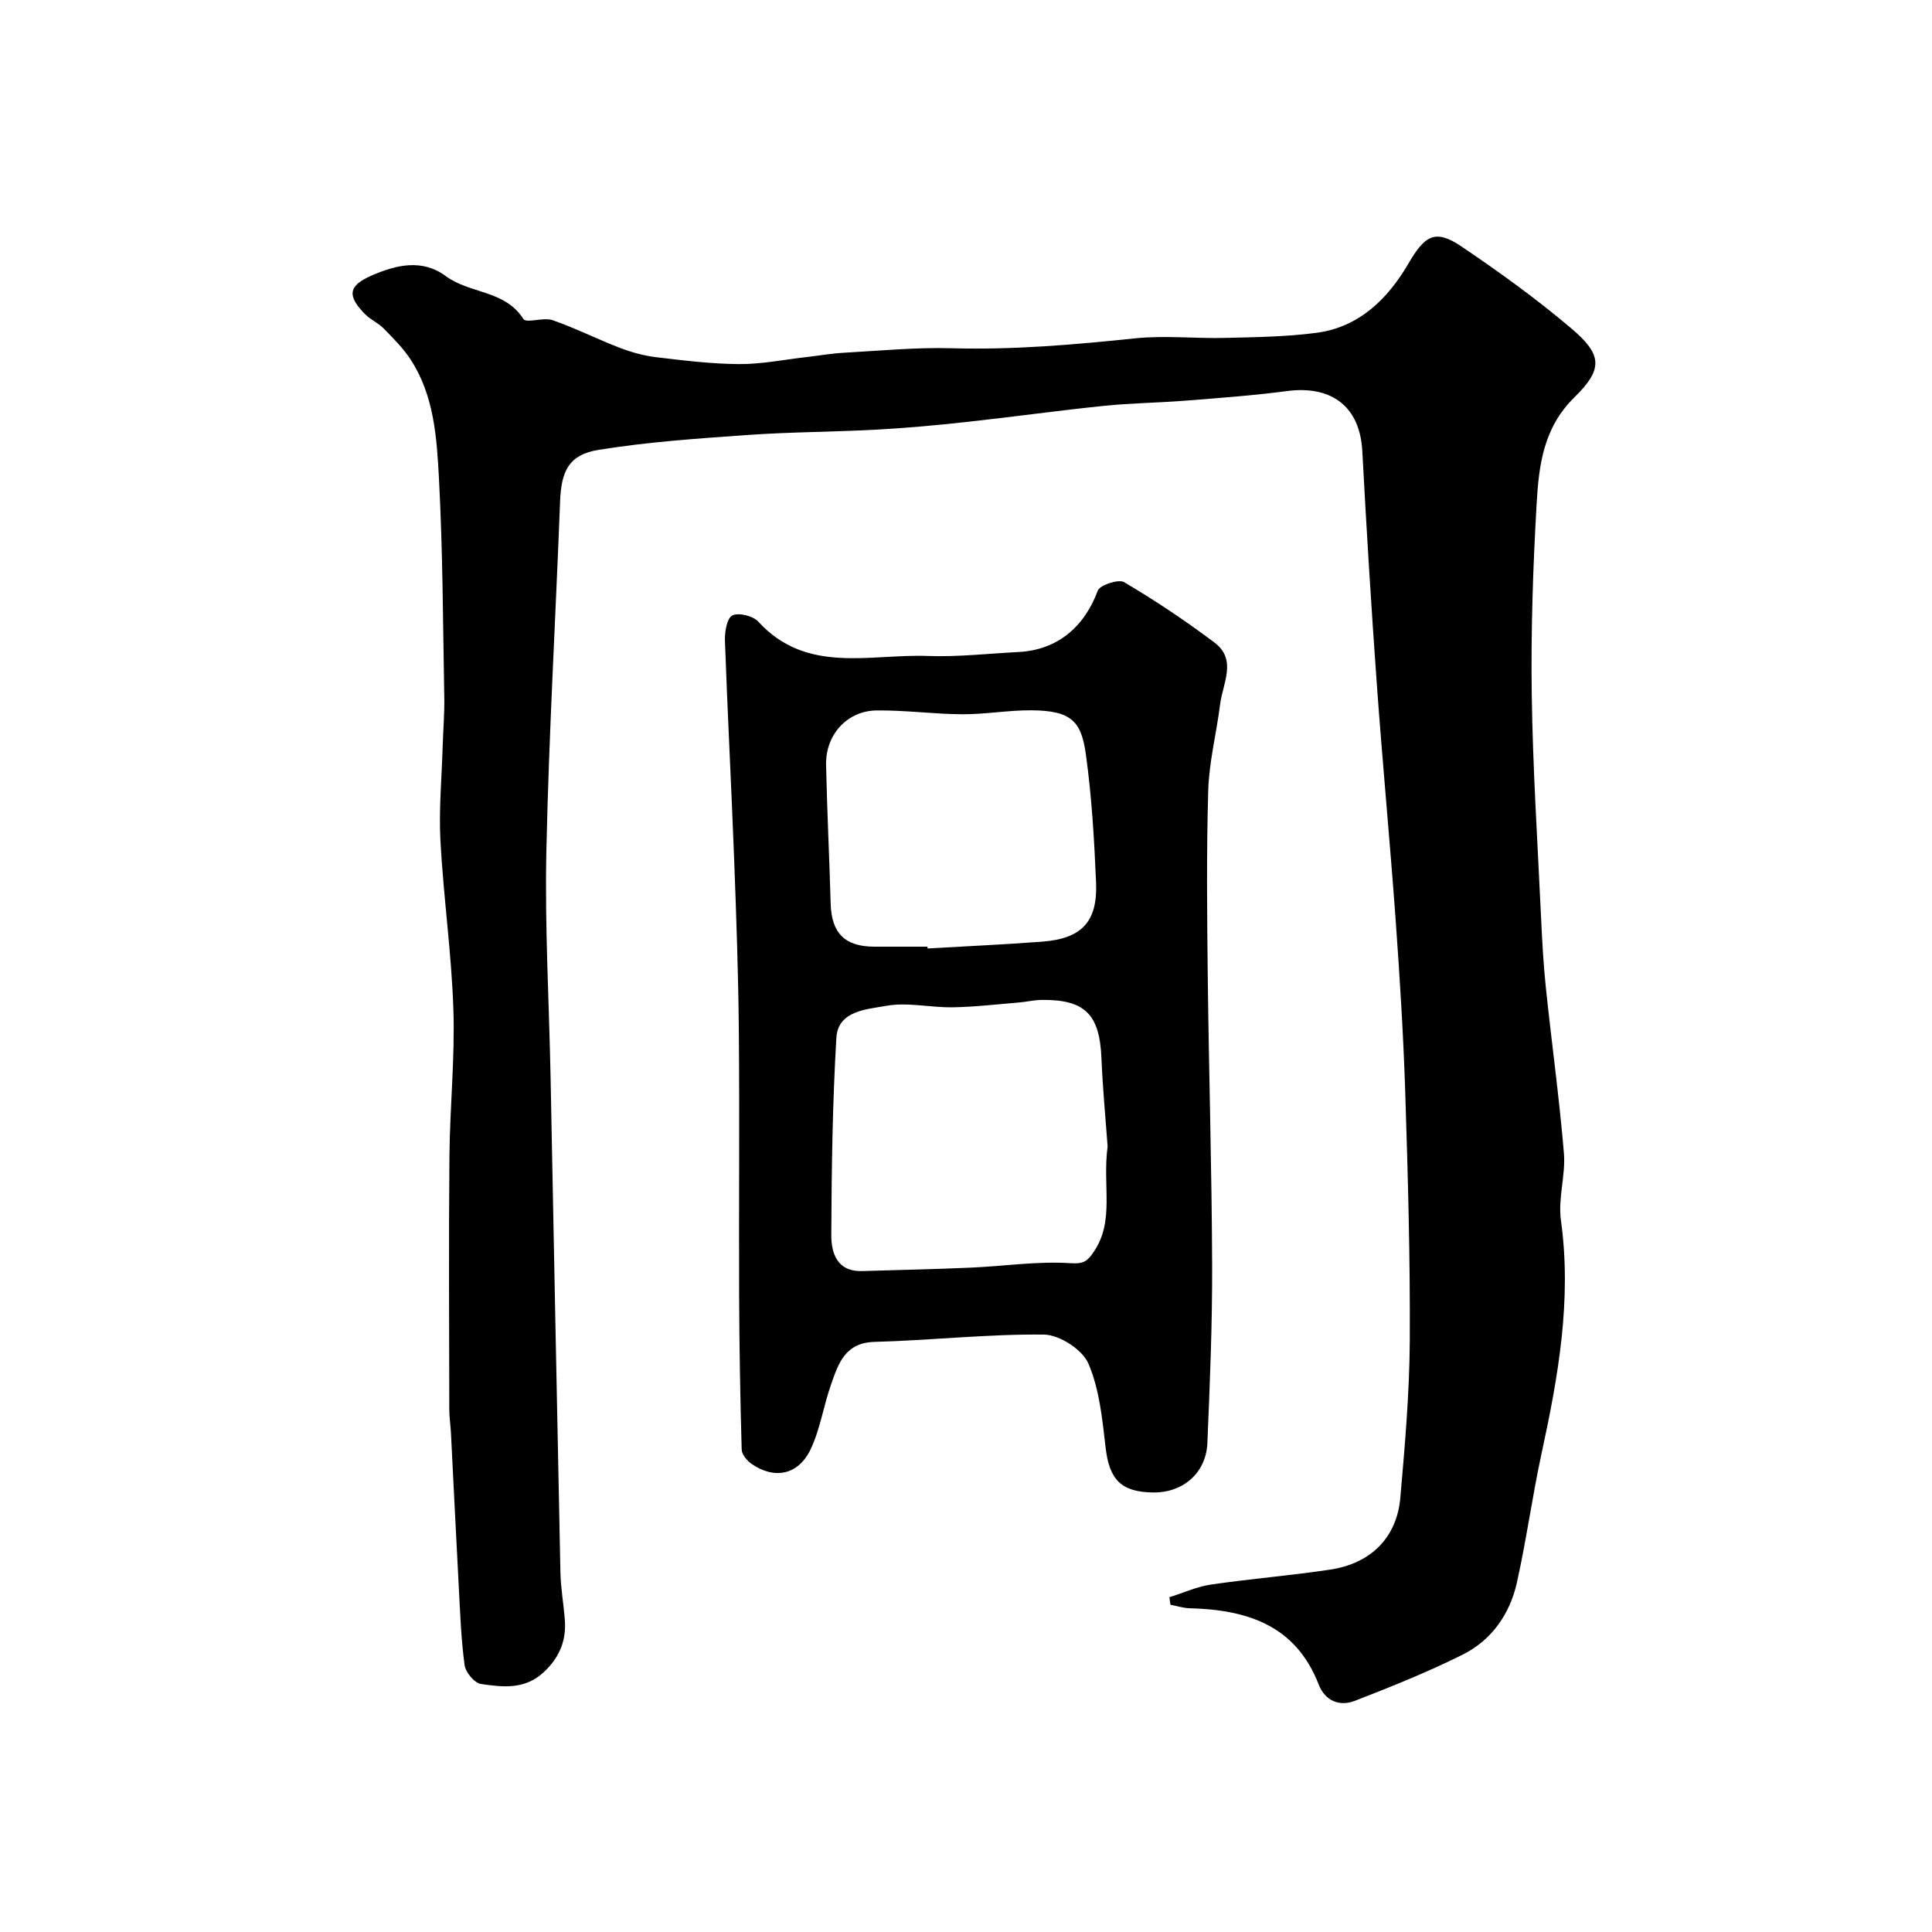
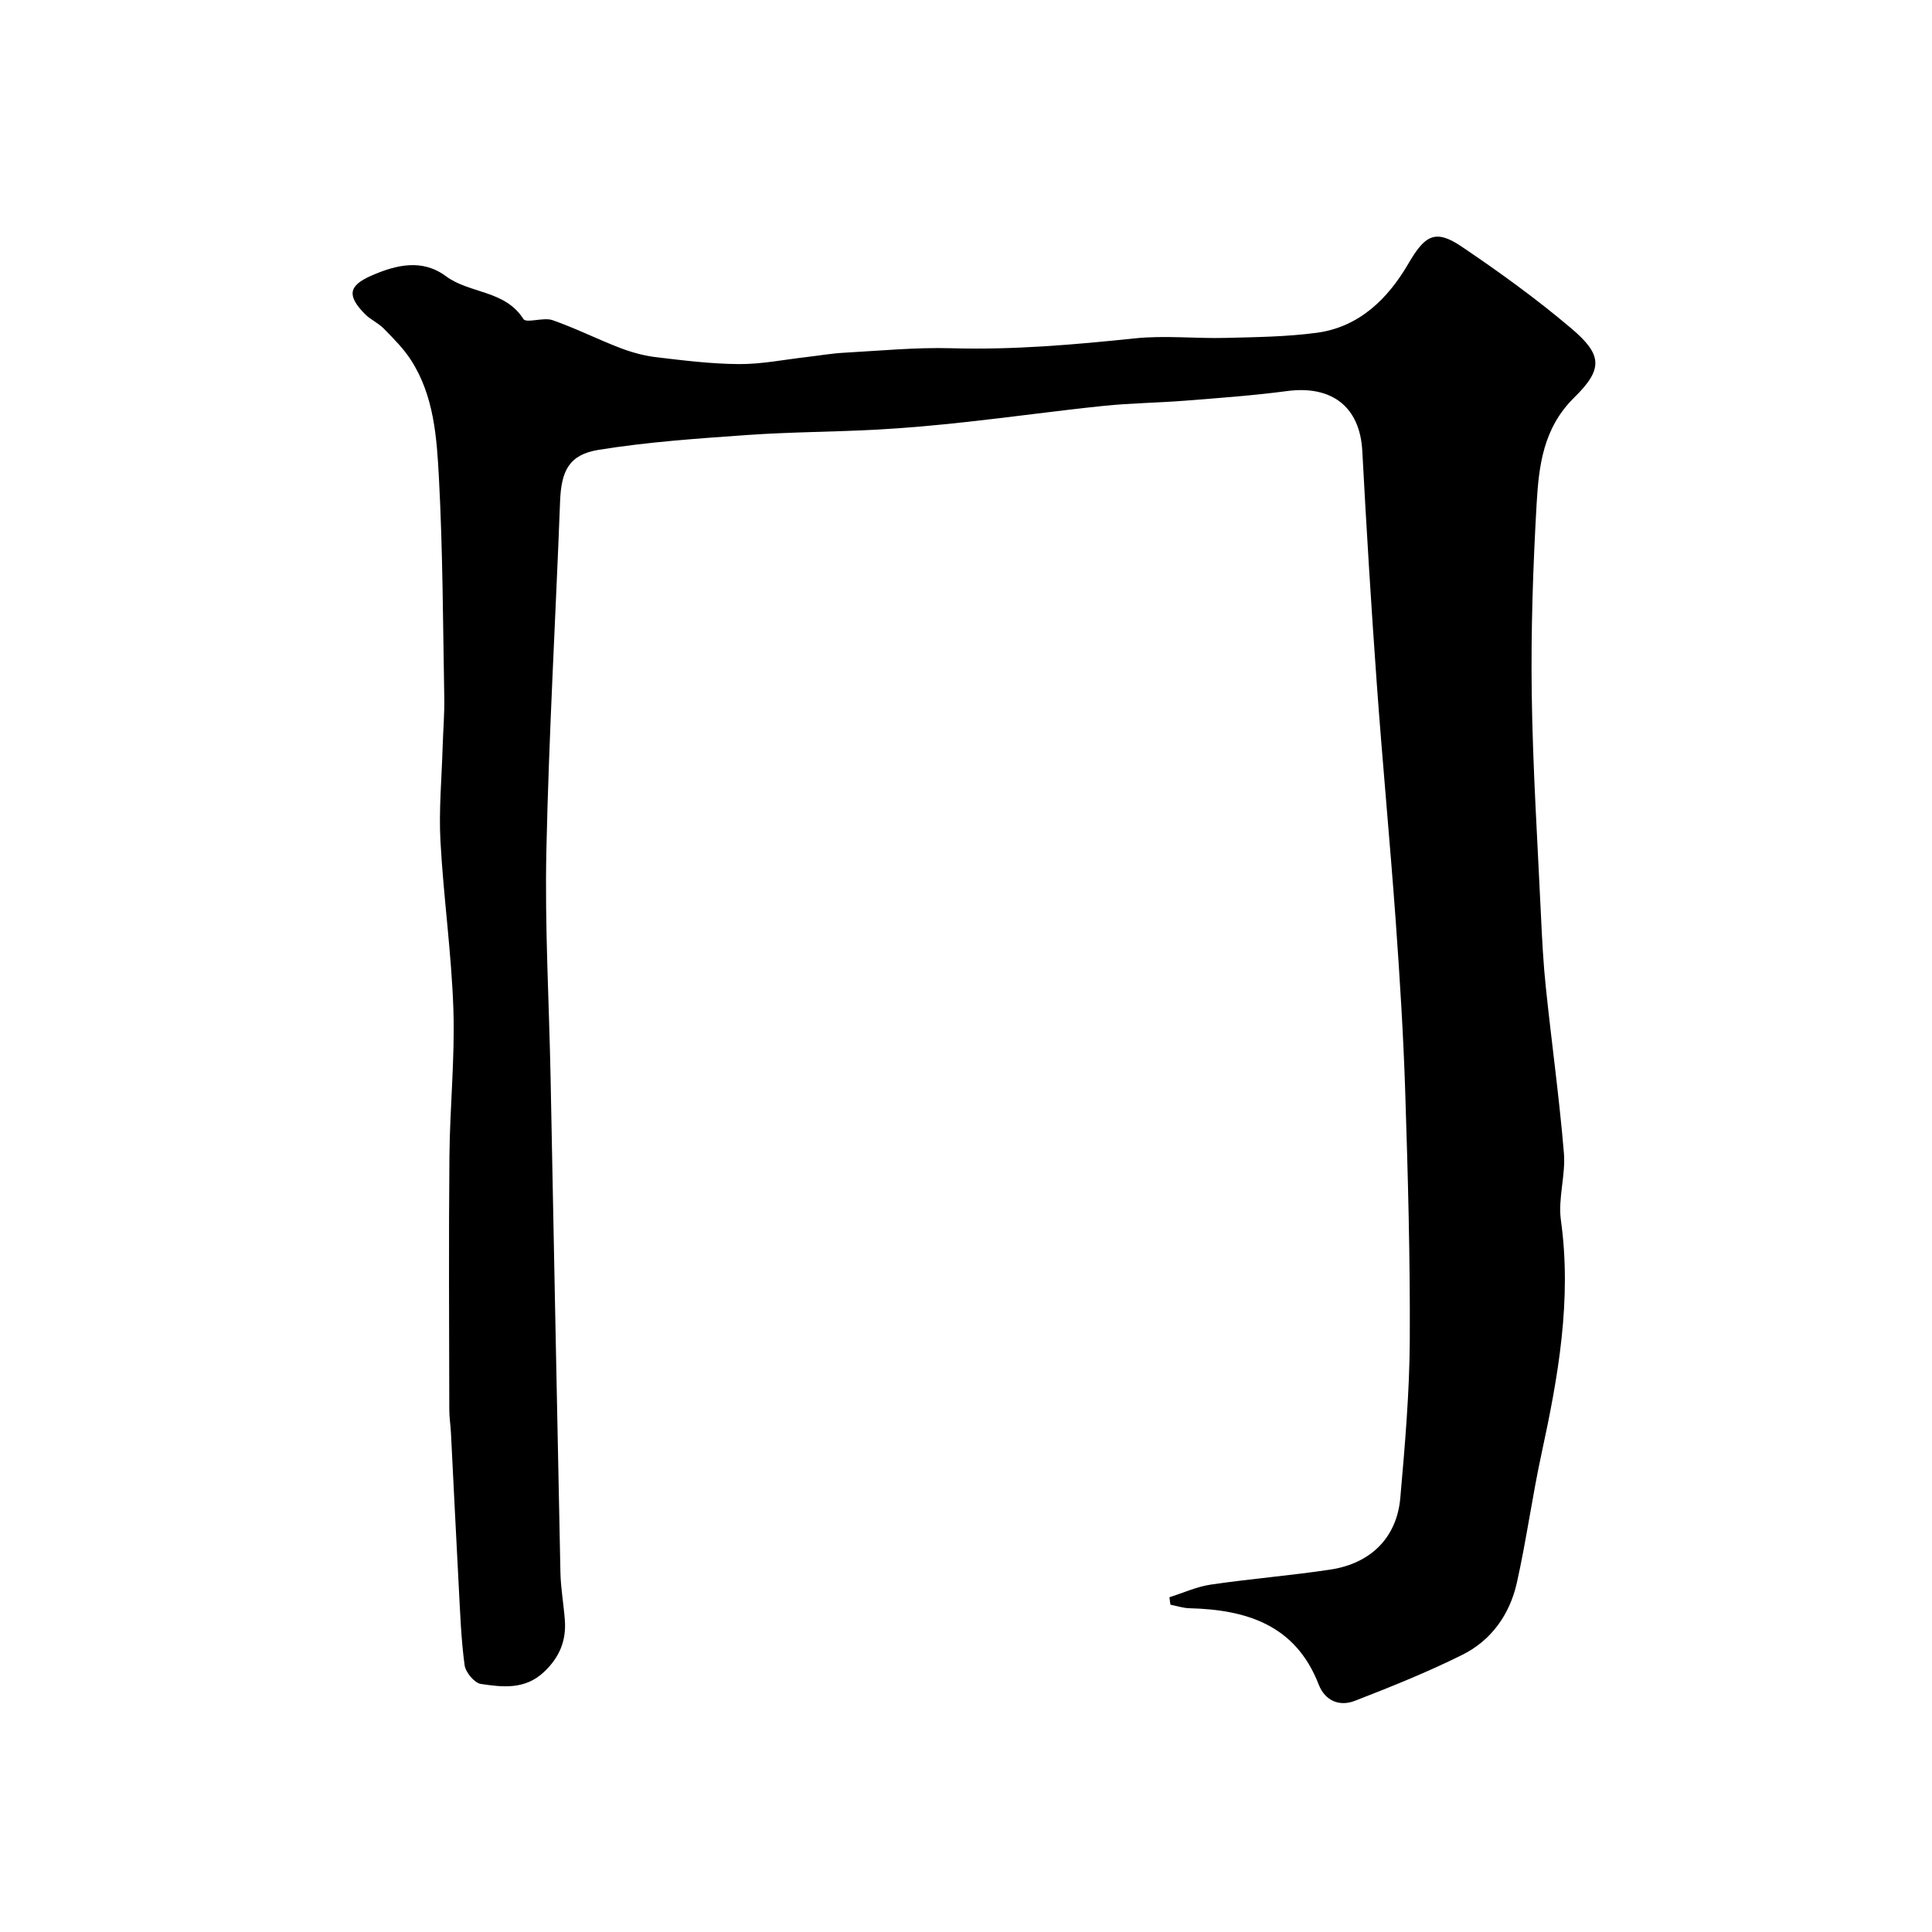
<svg xmlns="http://www.w3.org/2000/svg" enable-background="new 0 0 400 400" viewBox="0 0 400 400">
  <path d="m242.12 330.69c2.84-.89 5.62-2.18 8.52-2.61 8.23-1.21 16.54-1.87 24.77-3.11 8.44-1.27 13.8-6.67 14.51-14.86.95-10.84 1.9-21.72 1.96-32.59.09-17.12-.39-34.25-.94-51.37-.38-11.88-1.13-23.75-1.98-35.61-1.19-16.42-2.75-32.82-3.93-49.25-1.15-15.96-2.13-31.93-2.98-47.91-.48-9.09-6.24-13.66-15.62-12.41-7 .93-14.06 1.43-21.1 1.99-5.59.44-11.22.49-16.8 1.07-9.44.97-18.85 2.29-28.29 3.32-6.21.68-12.44 1.26-18.68 1.6-8.93.48-17.88.48-26.8 1.11-10.31.73-20.66 1.43-30.84 3.08-6.14.99-7.72 4.39-7.96 10.65-.92 24.13-2.32 48.24-2.84 72.37-.34 15.59.56 31.2.87 46.8.68 34.2 1.32 68.4 2.04 102.6.07 3.27.66 6.52.91 9.79.34 4.29-1.08 7.77-4.31 10.81-3.94 3.71-8.57 3.16-13.08 2.48-1.33-.2-3.16-2.41-3.36-3.89-.73-5.4-.92-10.87-1.21-16.32-.57-10.56-1.07-21.12-1.61-31.67-.08-1.65-.35-3.29-.35-4.93-.03-17.5-.13-35 .03-52.49.09-10.1 1.15-20.22.82-30.3-.38-11.65-2.05-23.26-2.68-34.92-.35-6.43.26-12.91.45-19.36.1-3.48.41-6.96.34-10.43-.27-15.1-.3-30.22-1.1-45.29-.45-8.41-1-17.08-5.81-24.52-1.54-2.38-3.61-4.44-5.6-6.48-1.13-1.16-2.74-1.84-3.88-2.99-3.79-3.83-3.47-5.9 1.32-7.99 5.1-2.23 10.48-3.53 15.39.11 4.95 3.67 12.24 2.86 16.06 8.87.6.95 4.15-.41 6.02.24 4.75 1.65 9.28 3.94 13.99 5.75 2.38.91 4.93 1.62 7.46 1.92 5.71.68 11.46 1.4 17.19 1.43 4.64.03 9.29-.92 13.93-1.45 2.6-.3 5.19-.76 7.8-.9 7.43-.41 14.88-1.14 22.3-.93 12.73.36 25.33-.73 37.96-2.05 6.18-.64 12.5.07 18.75-.09 6.29-.16 12.62-.23 18.84-1.06 8.83-1.17 14.77-7.09 18.98-14.3 3.36-5.76 5.48-7.3 10.97-3.59 7.84 5.29 15.55 10.86 22.76 16.97 6.41 5.44 6.67 8.38.64 14.3-6.45 6.32-7.35 14.13-7.81 22.06-.75 13.08-1.19 26.2-1.01 39.29.21 15.37 1.21 30.74 1.92 46.11.23 4.94.49 9.89 1.01 14.8 1.19 11.4 2.78 22.77 3.73 34.2.38 4.59-1.25 9.38-.62 13.9 2.28 16.44-.55 32.33-4 48.25-1.93 8.9-3.14 17.96-5.13 26.84-1.46 6.49-5.24 11.86-11.22 14.85-7.23 3.61-14.77 6.63-22.32 9.56-3.19 1.24-6.17-.02-7.47-3.36-4.79-12.34-14.88-15.51-26.75-15.81-1.32-.03-2.63-.48-3.95-.73-.09-.52-.15-1.04-.21-1.55z" fill="#000001" />
-   <path d="m238.85 309c-6.72-.04-9.17-2.65-9.94-9.25-.69-5.92-1.27-12.11-3.58-17.46-1.24-2.88-5.99-5.94-9.19-5.98-11.68-.13-23.37 1.2-35.06 1.51-6.13.16-7.49 4.48-9.01 8.79-1.56 4.41-2.24 9.2-4.21 13.39-2.54 5.4-7.53 6.38-12.3 3.05-.92-.65-1.97-1.92-2-2.92-.3-10.55-.49-21.1-.53-31.66-.07-18.33.1-36.66-.06-54.98-.11-11.93-.53-23.87-.98-35.79-.57-15.04-1.37-30.06-1.9-45.1-.06-1.79.42-4.64 1.54-5.18 1.32-.64 4.26.09 5.35 1.27 10.02 10.95 23.06 6.68 35.08 7.12 6.27.23 12.57-.5 18.86-.82 7.94-.42 13.56-5.12 16.36-12.7.43-1.17 4.31-2.44 5.46-1.76 6.44 3.81 12.7 7.99 18.69 12.49 4.75 3.57 1.72 8.46 1.18 12.81-.75 5.98-2.29 11.91-2.46 17.89-.38 12.98-.24 25.99-.09 38.98.23 19.76.83 39.53.9 59.29.04 12.29-.47 24.58-.99 36.86-.3 6.13-5.04 10.19-11.12 10.15zm-9.53-71.64c-.37-5.16-1-11.74-1.28-18.33-.38-9-3.4-12.1-12.34-12.01-1.63.02-3.25.42-4.88.55-4.53.37-9.07.91-13.61.98-4.61.07-9.38-1.11-13.81-.29-3.95.73-9.9.96-10.24 6.62-.8 13.56-.99 27.17-1.05 40.76-.02 3.79 1.18 7.69 6.43 7.52 7.49-.23 14.98-.38 22.47-.71 6.88-.3 13.8-1.37 20.62-.92 2.86.19 3.56-.5 4.85-2.4 4.32-6.38 1.74-13.54 2.84-21.77zm-37.3-41.36c.01.12.02.25.02.37 7.91-.46 15.82-.81 23.72-1.41 8.16-.61 11.5-4.08 11.17-12.19-.37-8.86-.89-17.74-2.1-26.51-.94-6.82-2.88-9.15-11.31-9.2-4.75-.03-9.51.84-14.26.82-5.92-.03-11.84-.86-17.75-.79-6.15.07-10.61 5.04-10.48 11.27.21 9.58.68 19.16.95 28.74.17 6.09 2.94 8.89 9.05 8.9z" fill="#000001" />
</svg>